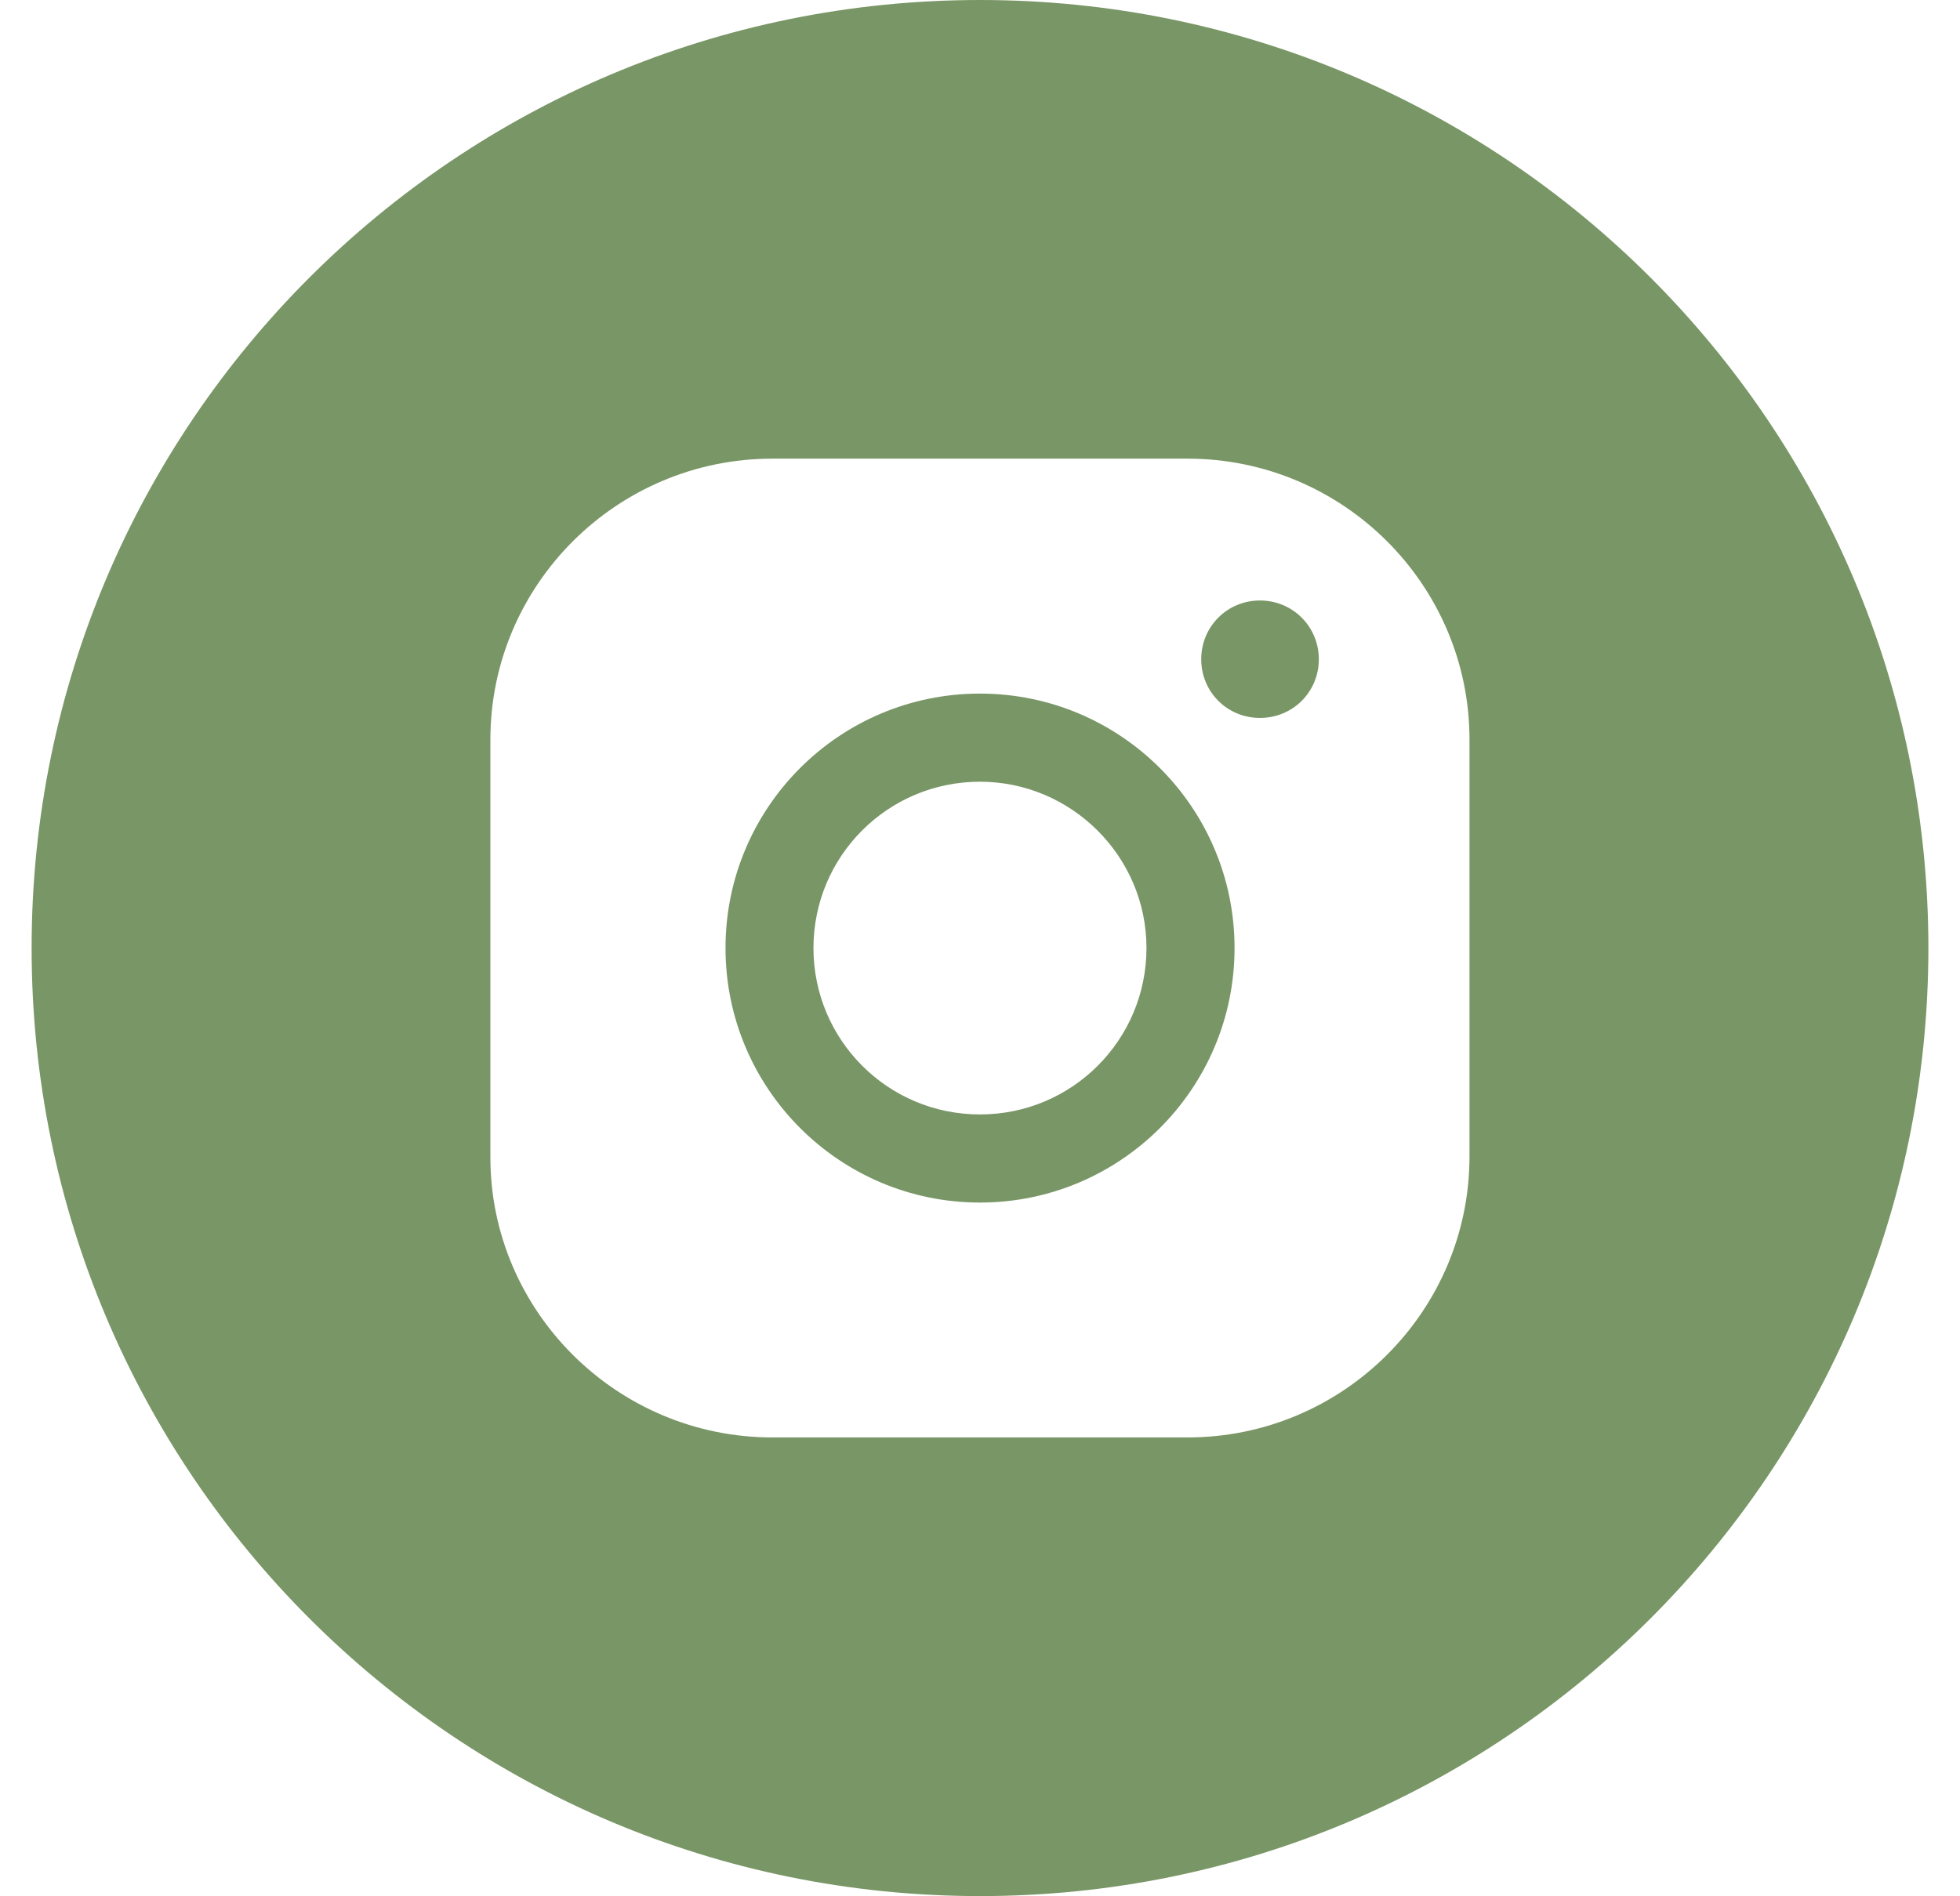
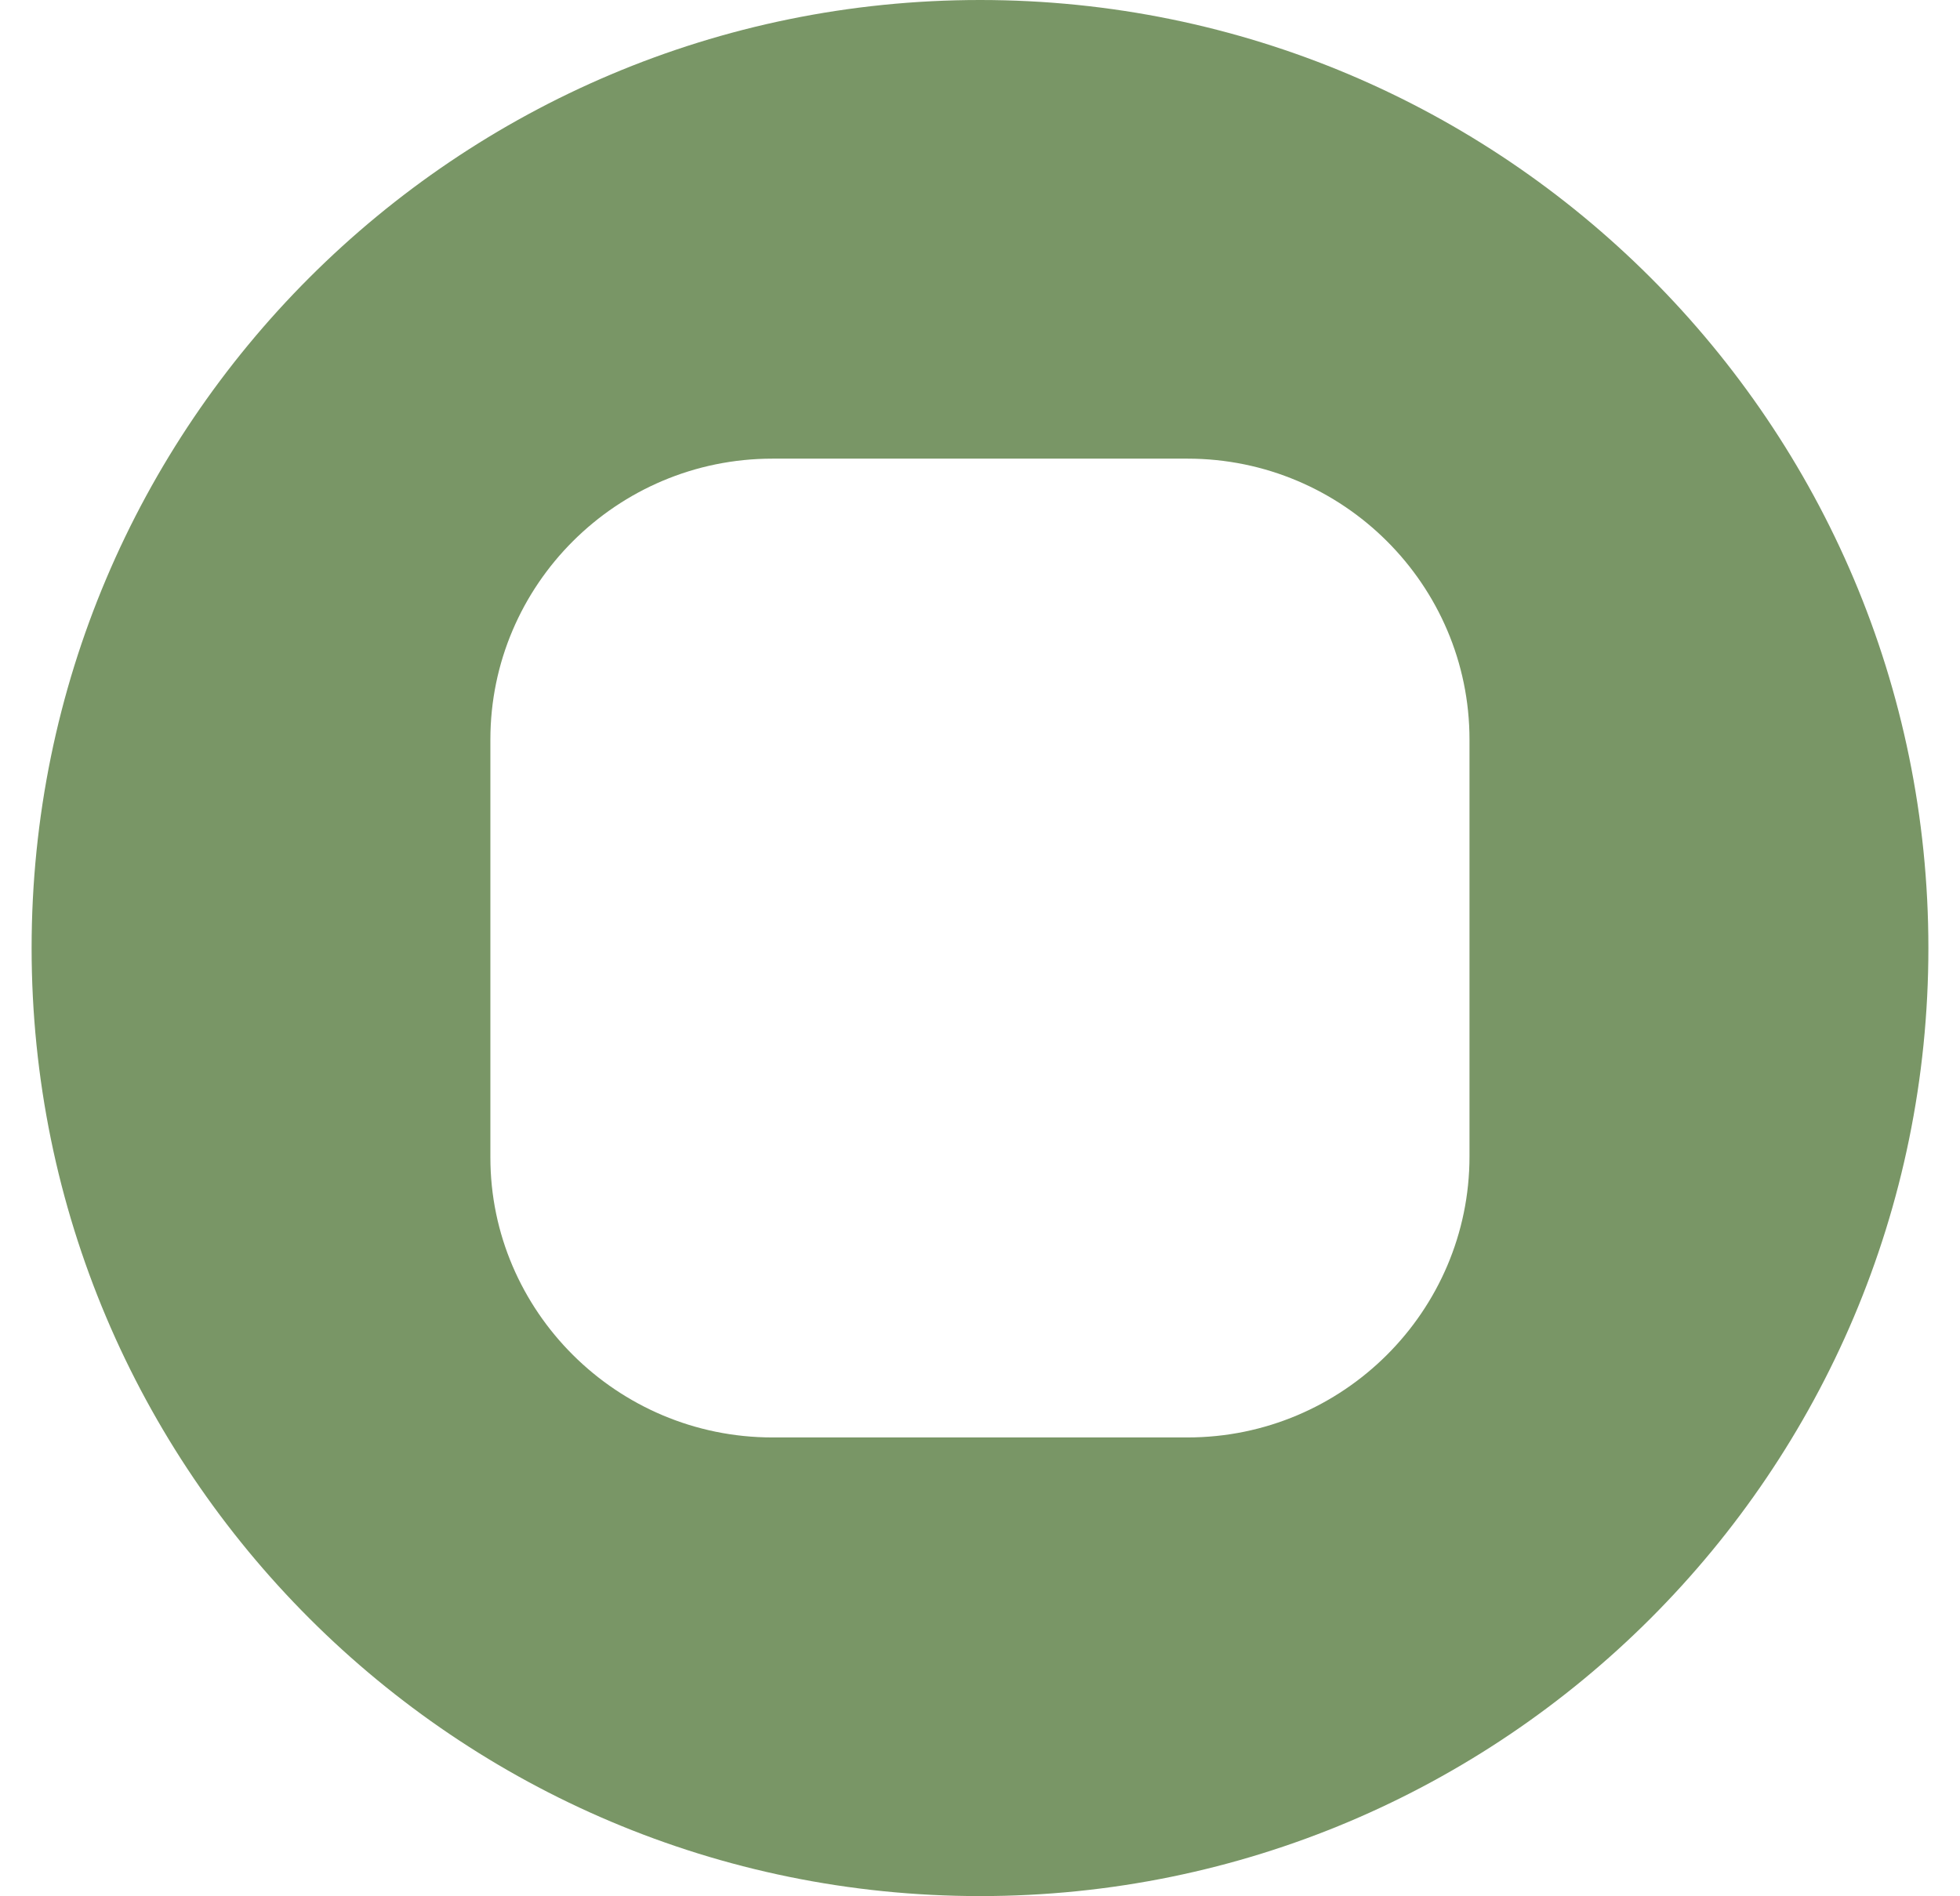
<svg xmlns="http://www.w3.org/2000/svg" width="31" height="30" viewBox="0 0 31 30" fill="none">
  <g clip-path="url(#clip0_303_40)">
-     <path d="M15.499 10.973C13.278 10.973 11.475 12.774 11.475 14.998C11.475 17.223 13.28 19.025 15.499 19.025C17.721 19.025 19.526 17.223 19.526 14.998C19.526 12.774 17.721 10.973 15.499 10.973ZM15.499 17.631C14.041 17.631 12.866 16.452 12.866 14.998C12.866 13.545 14.041 12.367 15.499 12.367C16.943 12.367 18.133 13.545 18.133 14.998C18.133 16.452 16.958 17.631 15.499 17.631Z" fill="#799666" />
-     <path d="M19.928 9.5C19.41 9.5 18.999 9.912 18.999 10.43C18.999 10.947 19.41 11.358 19.928 11.358C20.447 11.358 20.859 10.947 20.859 10.43C20.859 9.912 20.445 9.5 19.928 9.5Z" fill="#799666" />
    <path d="M15.502 0C7.215 0 0.5 6.713 0.5 14.998C0.5 23.282 7.215 29.997 15.502 29.997C23.782 29.997 30.5 23.282 30.5 14.998C30.5 6.713 23.782 0 15.502 0ZM23.242 18.296C23.242 20.743 21.243 22.741 18.782 22.741H12.217C9.755 22.741 7.756 20.742 7.756 18.311V11.7C7.756 9.254 9.754 7.256 12.217 7.256H18.782C21.244 7.256 23.242 9.254 23.242 11.7V18.296Z" fill="#799666" />
  </g>
  <defs>
    <clipPath id="clip0_303_40">
      <rect width="30" height="30" fill="white" transform="translate(0.5)" />
    </clipPath>
  </defs>
</svg>